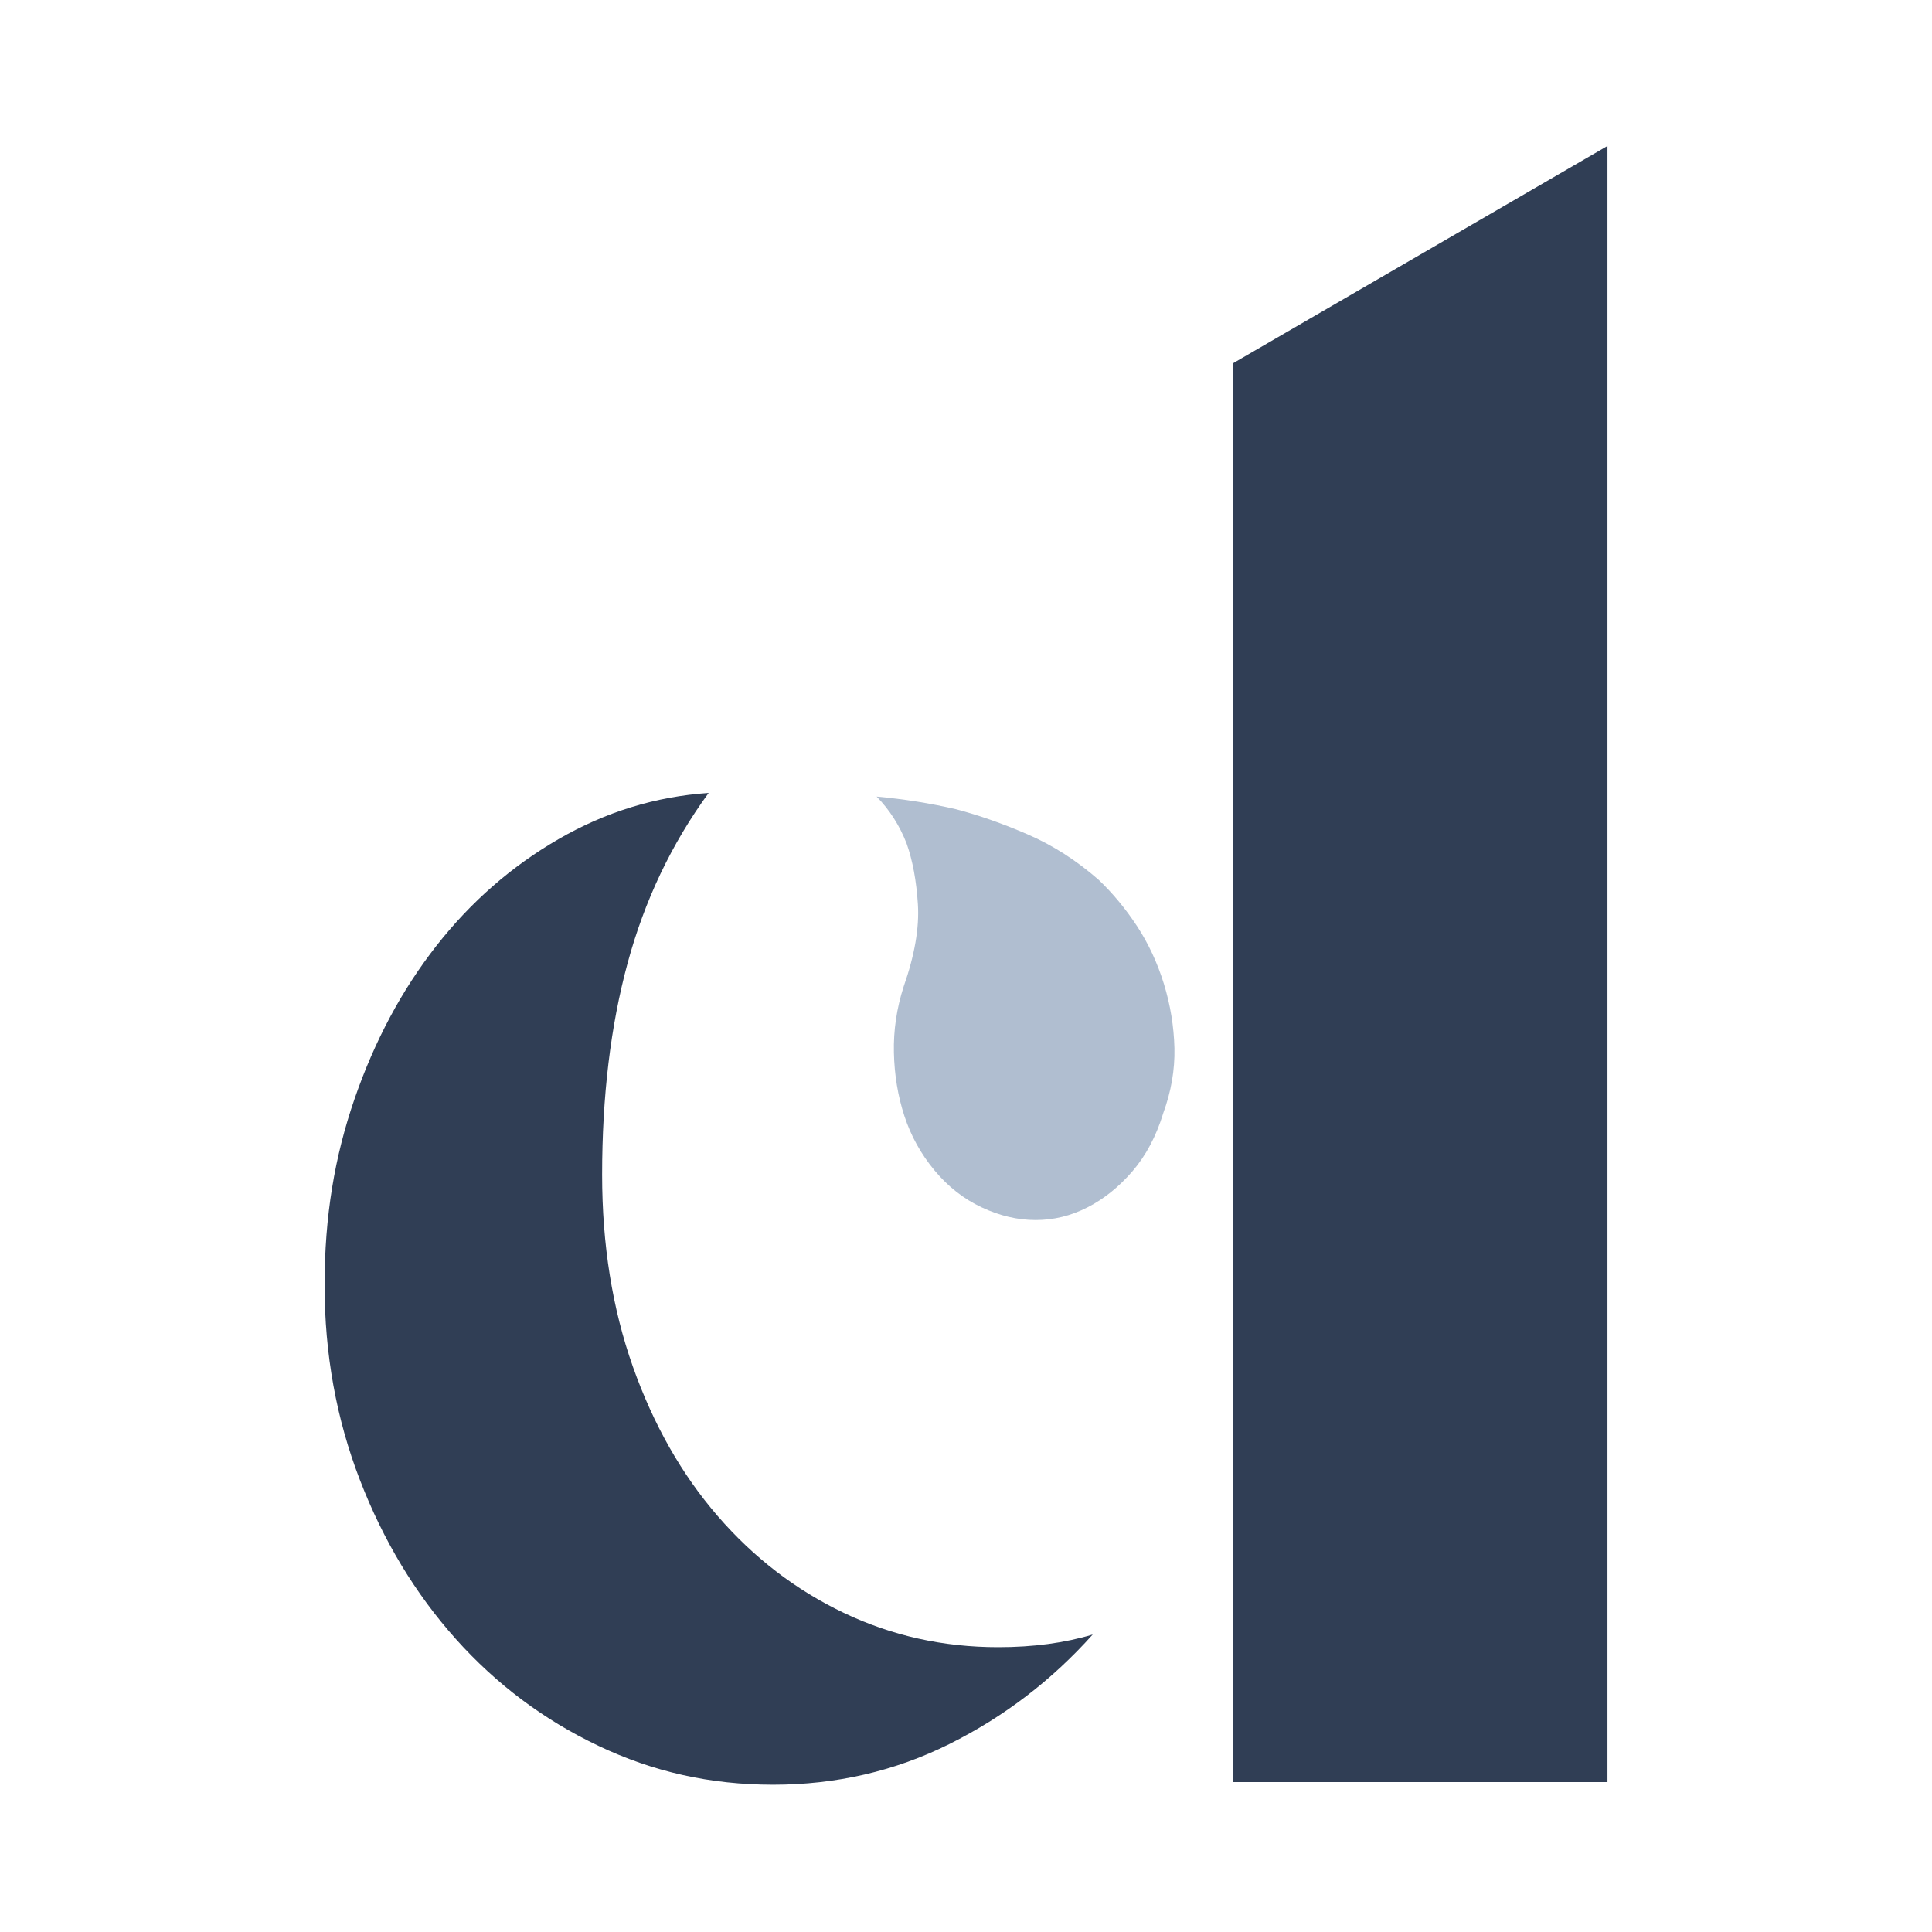
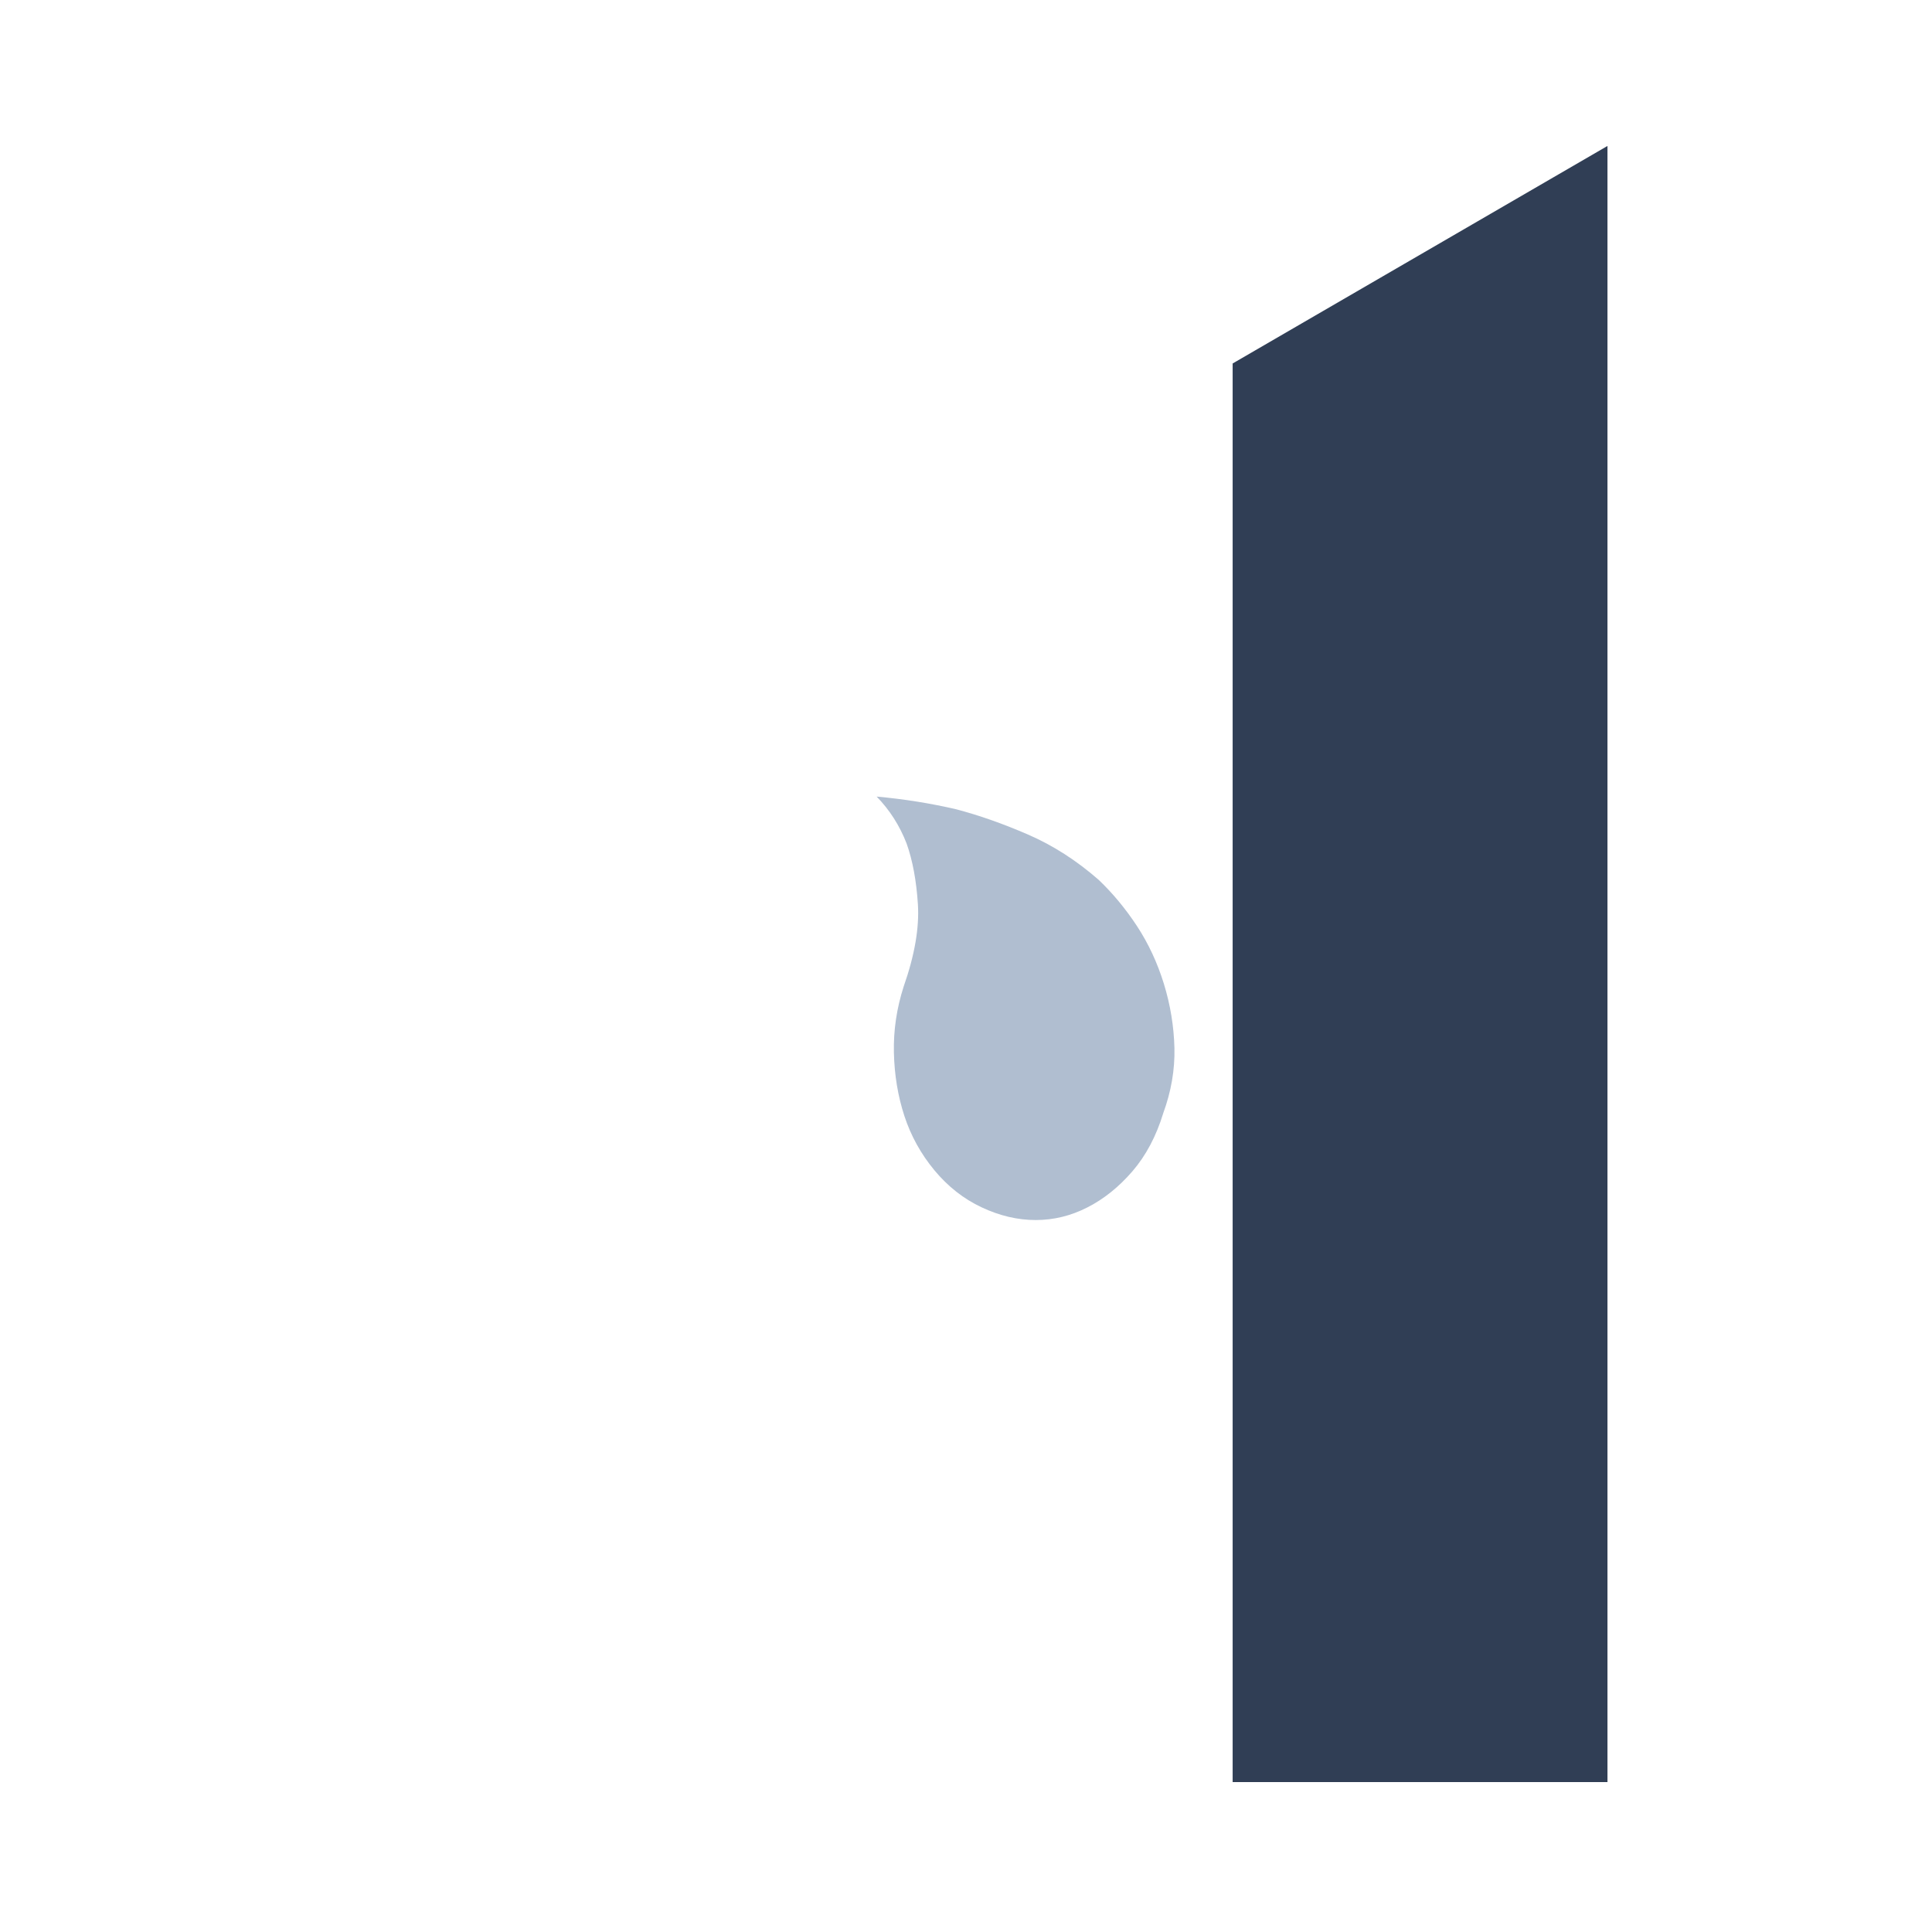
<svg xmlns="http://www.w3.org/2000/svg" viewBox="0 0 566.93 566.93" data-name="Calque 1" id="Calque_1">
  <defs>
    <style>
      .cls-1 {
        clip-path: url(#clippath);
      }

      .cls-2 {
        fill: none;
      }

      .cls-2, .cls-3, .cls-4 {
        stroke-width: 0px;
      }

      .cls-3 {
        fill: #303e55;
      }

      .cls-4 {
        fill: #b0bed0;
      }
    </style>
    <clipPath id="clippath">
      <rect height="480.88" width="376.45" y="42.82" x="95.25" class="cls-2" />
    </clipPath>
  </defs>
  <g class="cls-1">
-     <path d="M292.91,483.35c10.27,0,19.52-1.24,27.74-3.72-12.04,13.46-26.05,24.16-42.04,32.13-16,7.97-33.24,11.95-51.73,11.95s-35.29-3.81-51.29-11.42c-16-7.6-29.94-18.05-41.82-31.33-11.88-13.28-21.29-28.85-28.18-46.74-6.9-17.87-10.34-36.9-10.34-57.09s2.93-37.71,8.8-54.7c5.87-16.99,13.87-31.95,24-44.88,10.12-12.91,22.08-23.36,35.88-31.33,13.79-7.97,28.46-12.49,44.02-13.54-10.86,14.87-18.79,31.51-23.78,49.92-5,18.41-7.48,39.12-7.48,62.13,0,20.54,3.01,39.31,9.02,56.3,6.02,17,14.31,31.6,24.88,43.82,10.56,12.21,22.89,21.69,36.98,28.41,14.09,6.73,29.2,10.09,45.35,10.09" class="cls-3" />
    <polygon points="361.71 106.66 361.71 170.93 361.71 522.94 363 522.94 471.7 522.94 471.7 88.41 471.7 42.83 361.71 106.66" class="cls-3" />
    <path d="M341.34,326.68c-2.06,6.73-5.06,12.39-9.02,17-3.97,4.6-8.37,8.15-13.21,10.61-4.84,2.48-9.9,3.72-15.19,3.72s-10.57-1.24-15.85-3.72c-5.28-2.47-9.91-6.11-13.87-10.88-3.96-4.78-6.9-10.09-8.81-15.93-1.91-5.84-2.93-12.03-3.08-18.58-.15-6.55.81-13.02,2.86-19.39,3.23-9.2,4.62-17.26,4.18-24.16-.44-6.9-1.54-12.82-3.3-17.79-2.06-5.31-5-9.91-8.81-13.81,7.92.72,15.7,1.95,23.33,3.72,6.75,1.78,13.79,4.25,21.13,7.44,7.33,3.18,14.23,7.62,20.69,13.27,4.1,3.9,7.85,8.41,11.23,13.54,3.37,5.14,6.01,10.8,7.92,16.99,1.9,6.2,2.93,12.48,3.09,18.86.14,6.37-.96,12.74-3.3,19.12" class="cls-4" />
  </g>
</svg>